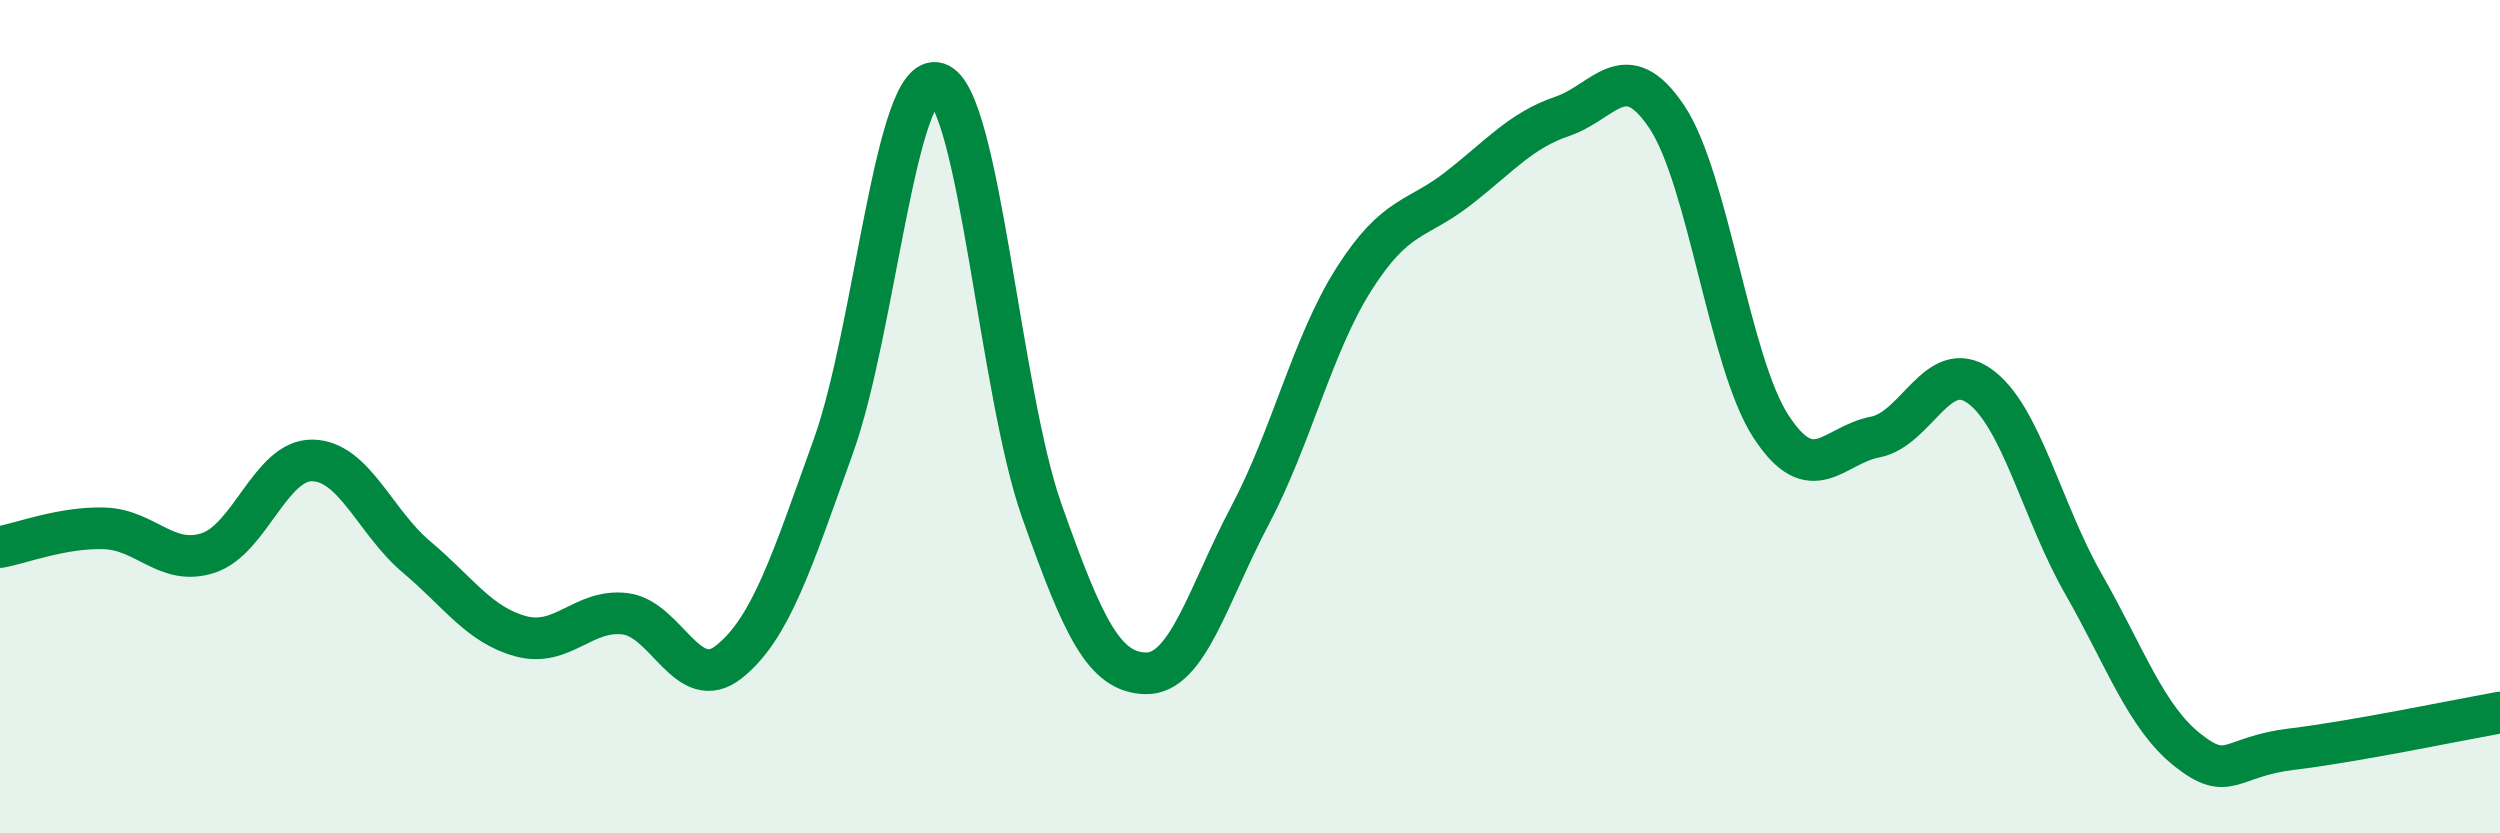
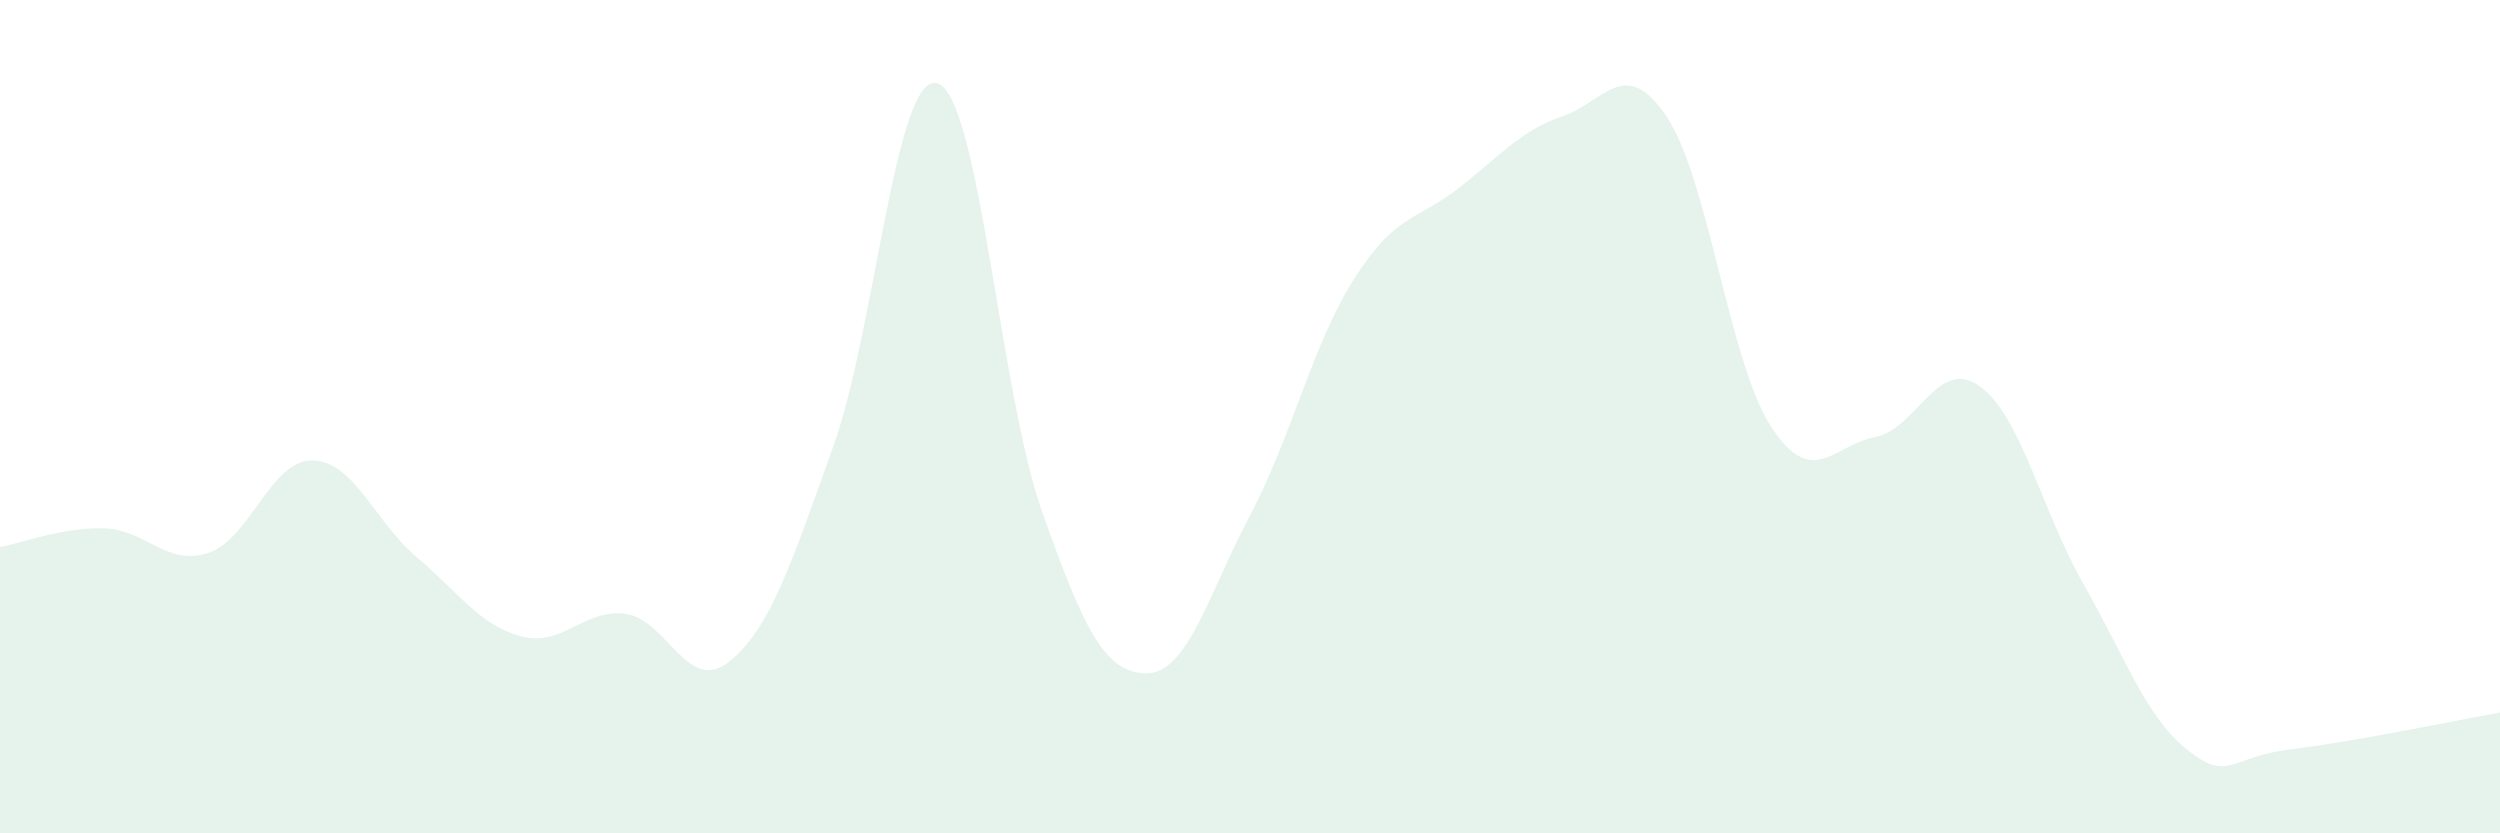
<svg xmlns="http://www.w3.org/2000/svg" width="60" height="20" viewBox="0 0 60 20">
  <path d="M 0,13.13 C 0.5,13.04 1.5,12.65 2.5,12.68 C 3.5,12.71 4,13.6 5,13.27 C 6,12.94 6.5,11.03 7.5,11.05 C 8.5,11.07 9,12.53 10,13.37 C 11,14.21 11.5,15 12.5,15.27 C 13.5,15.54 14,14.61 15,14.73 C 16,14.85 16.5,16.68 17.5,15.88 C 18.5,15.08 19,13.49 20,10.71 C 21,7.93 21.5,1.69 22.5,2 C 23.5,2.31 24,9.42 25,12.25 C 26,15.08 26.5,16.14 27.5,16.16 C 28.5,16.18 29,14.26 30,12.37 C 31,10.48 31.5,8.26 32.5,6.69 C 33.5,5.12 34,5.3 35,4.52 C 36,3.74 36.5,3.13 37.5,2.79 C 38.5,2.45 39,1.31 40,2.8 C 41,4.29 41.5,8.69 42.5,10.23 C 43.5,11.77 44,10.68 45,10.49 C 46,10.3 46.5,8.56 47.5,9.26 C 48.5,9.96 49,12.26 50,14.01 C 51,15.76 51.5,17.21 52.5,18 C 53.5,18.79 53.5,18.16 55,17.98 C 56.5,17.8 59,17.28 60,17.1L60 20L0 20Z" fill="#008740" opacity="0.1" stroke-linecap="round" stroke-linejoin="round" />
-   <path d="M 0,13.13 C 0.5,13.04 1.5,12.65 2.5,12.68 C 3.5,12.71 4,13.6 5,13.27 C 6,12.94 6.5,11.03 7.5,11.05 C 8.5,11.07 9,12.53 10,13.37 C 11,14.21 11.5,15 12.5,15.27 C 13.5,15.54 14,14.61 15,14.73 C 16,14.85 16.5,16.68 17.5,15.88 C 18.5,15.08 19,13.49 20,10.71 C 21,7.93 21.5,1.69 22.5,2 C 23.5,2.31 24,9.42 25,12.25 C 26,15.08 26.5,16.14 27.5,16.16 C 28.5,16.18 29,14.26 30,12.37 C 31,10.48 31.5,8.26 32.5,6.69 C 33.5,5.12 34,5.3 35,4.52 C 36,3.74 36.5,3.13 37.5,2.79 C 38.5,2.45 39,1.31 40,2.8 C 41,4.29 41.5,8.69 42.5,10.23 C 43.5,11.77 44,10.68 45,10.49 C 46,10.3 46.5,8.56 47.5,9.26 C 48.5,9.96 49,12.26 50,14.01 C 51,15.76 51.5,17.21 52.5,18 C 53.5,18.79 53.5,18.16 55,17.98 C 56.5,17.8 59,17.28 60,17.1" stroke="#008740" stroke-width="1" fill="none" stroke-linecap="round" stroke-linejoin="round" />
</svg>